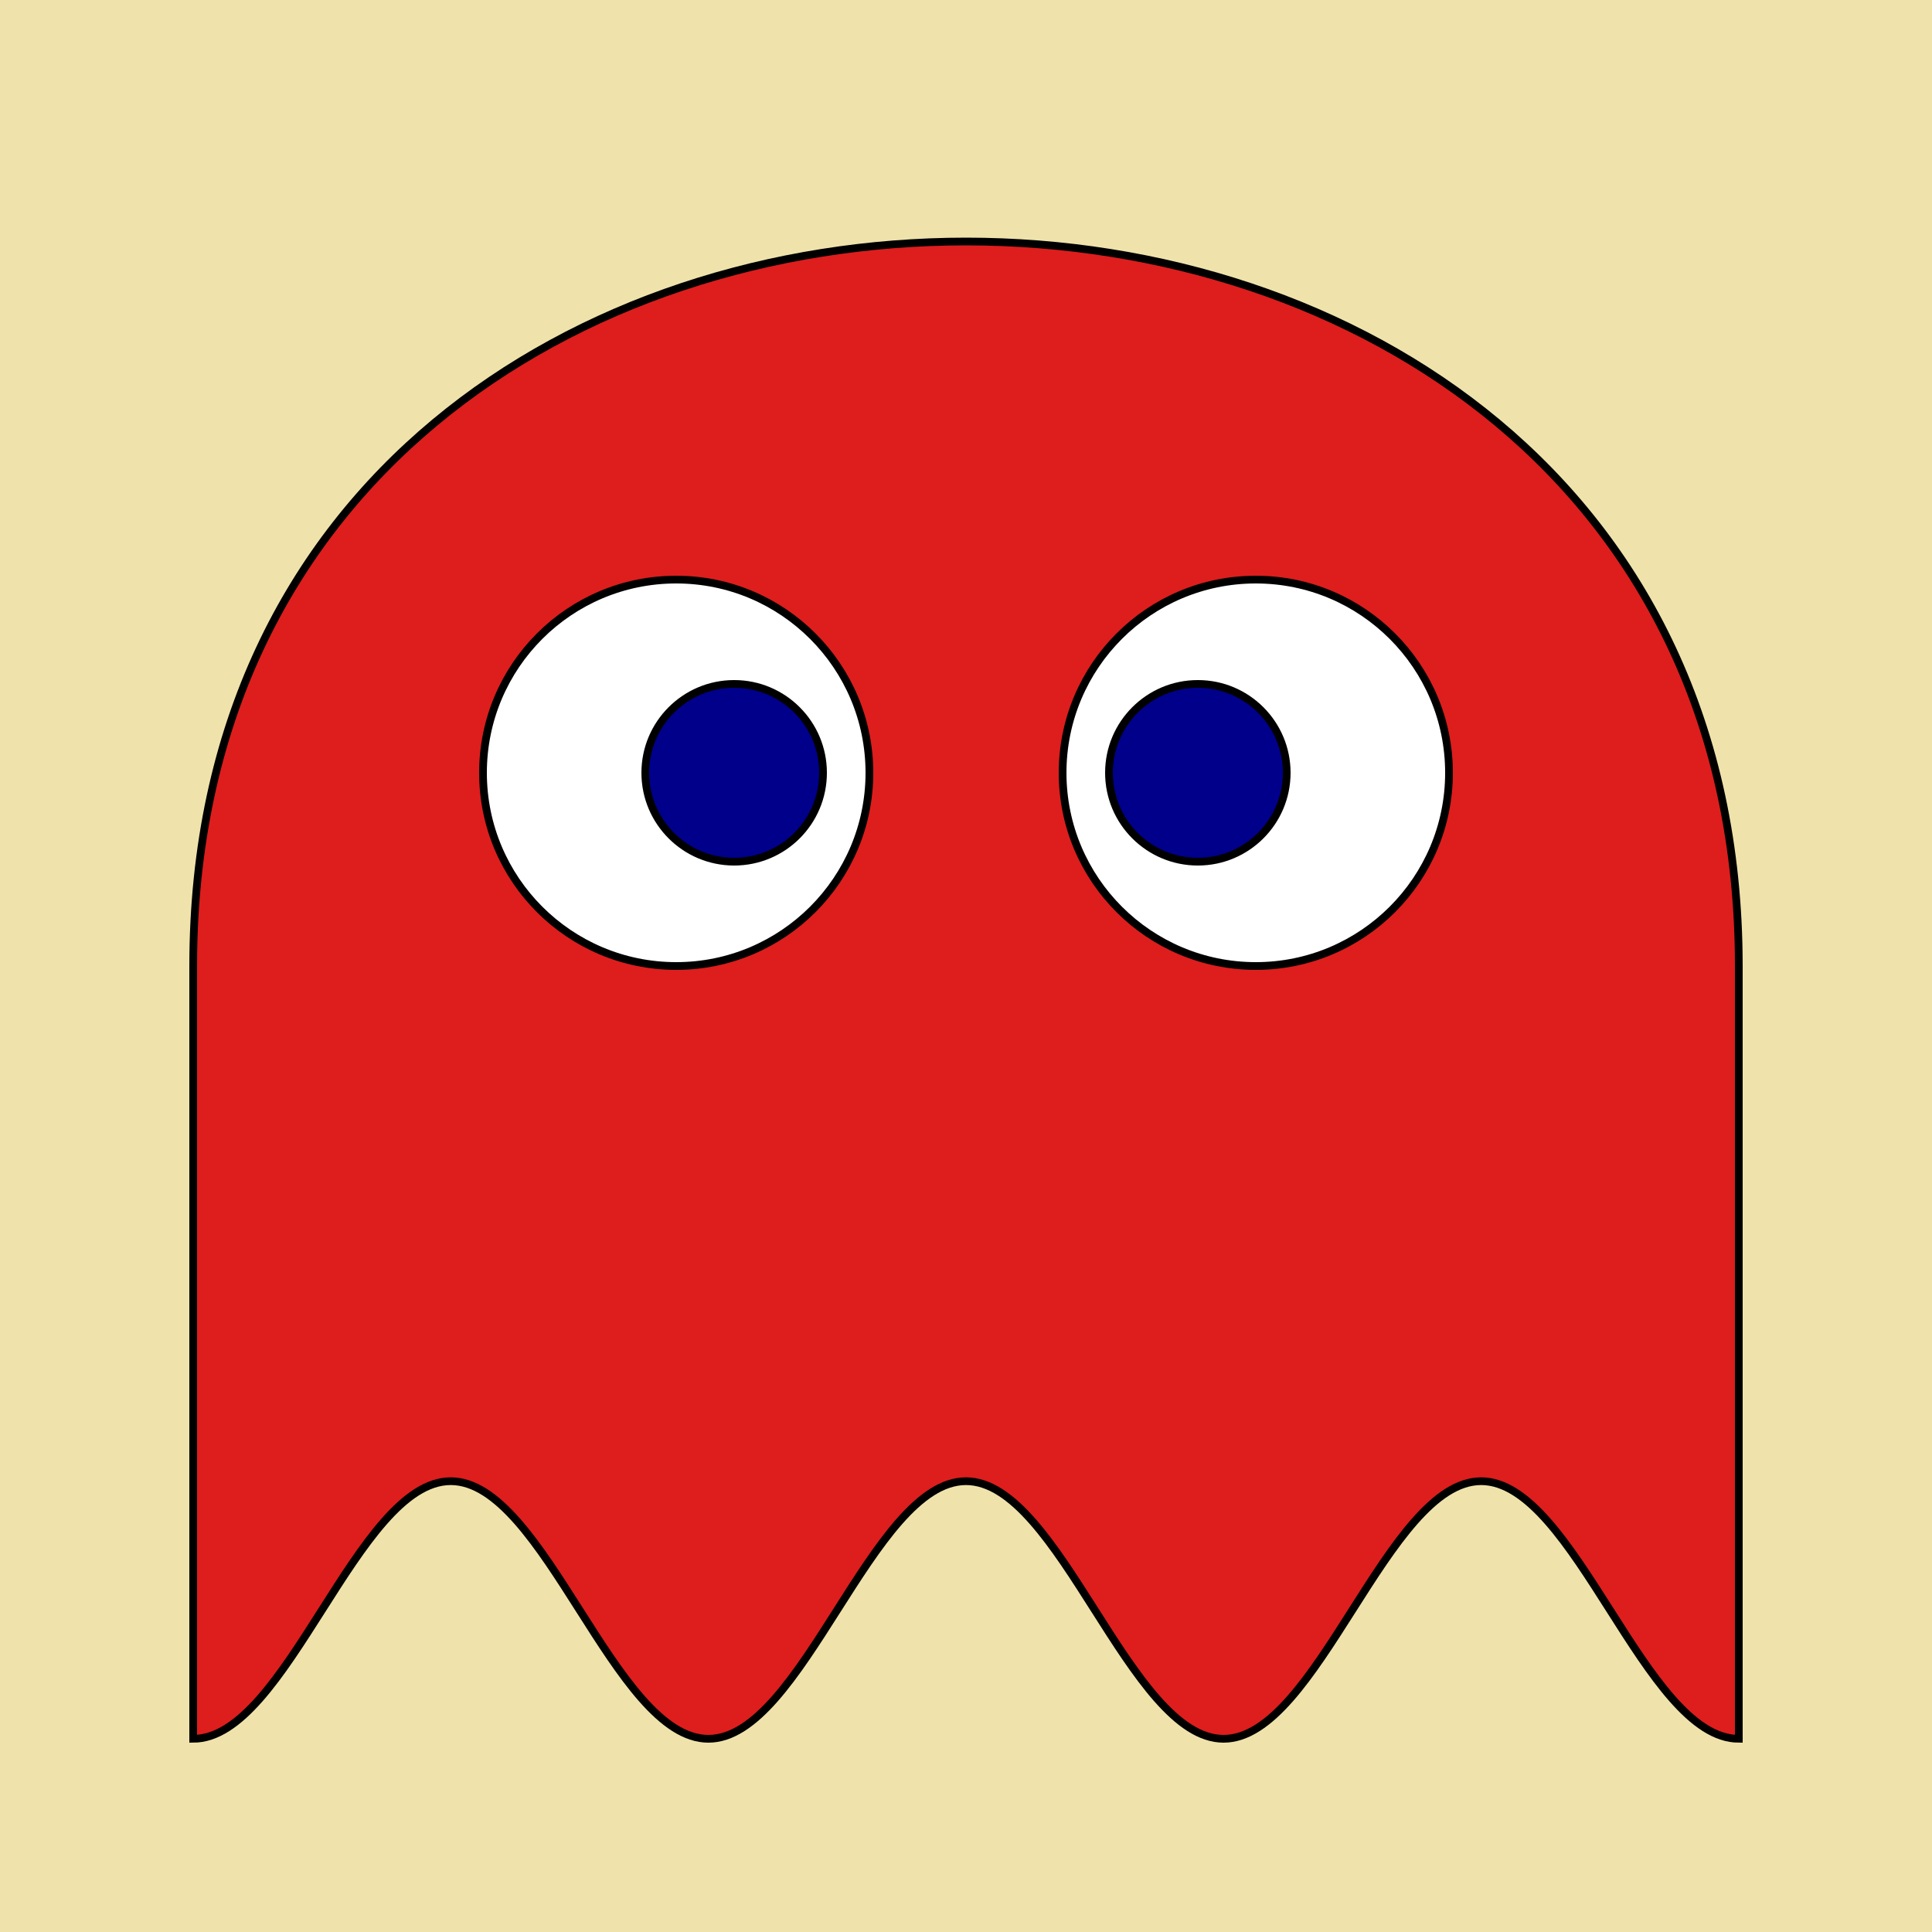
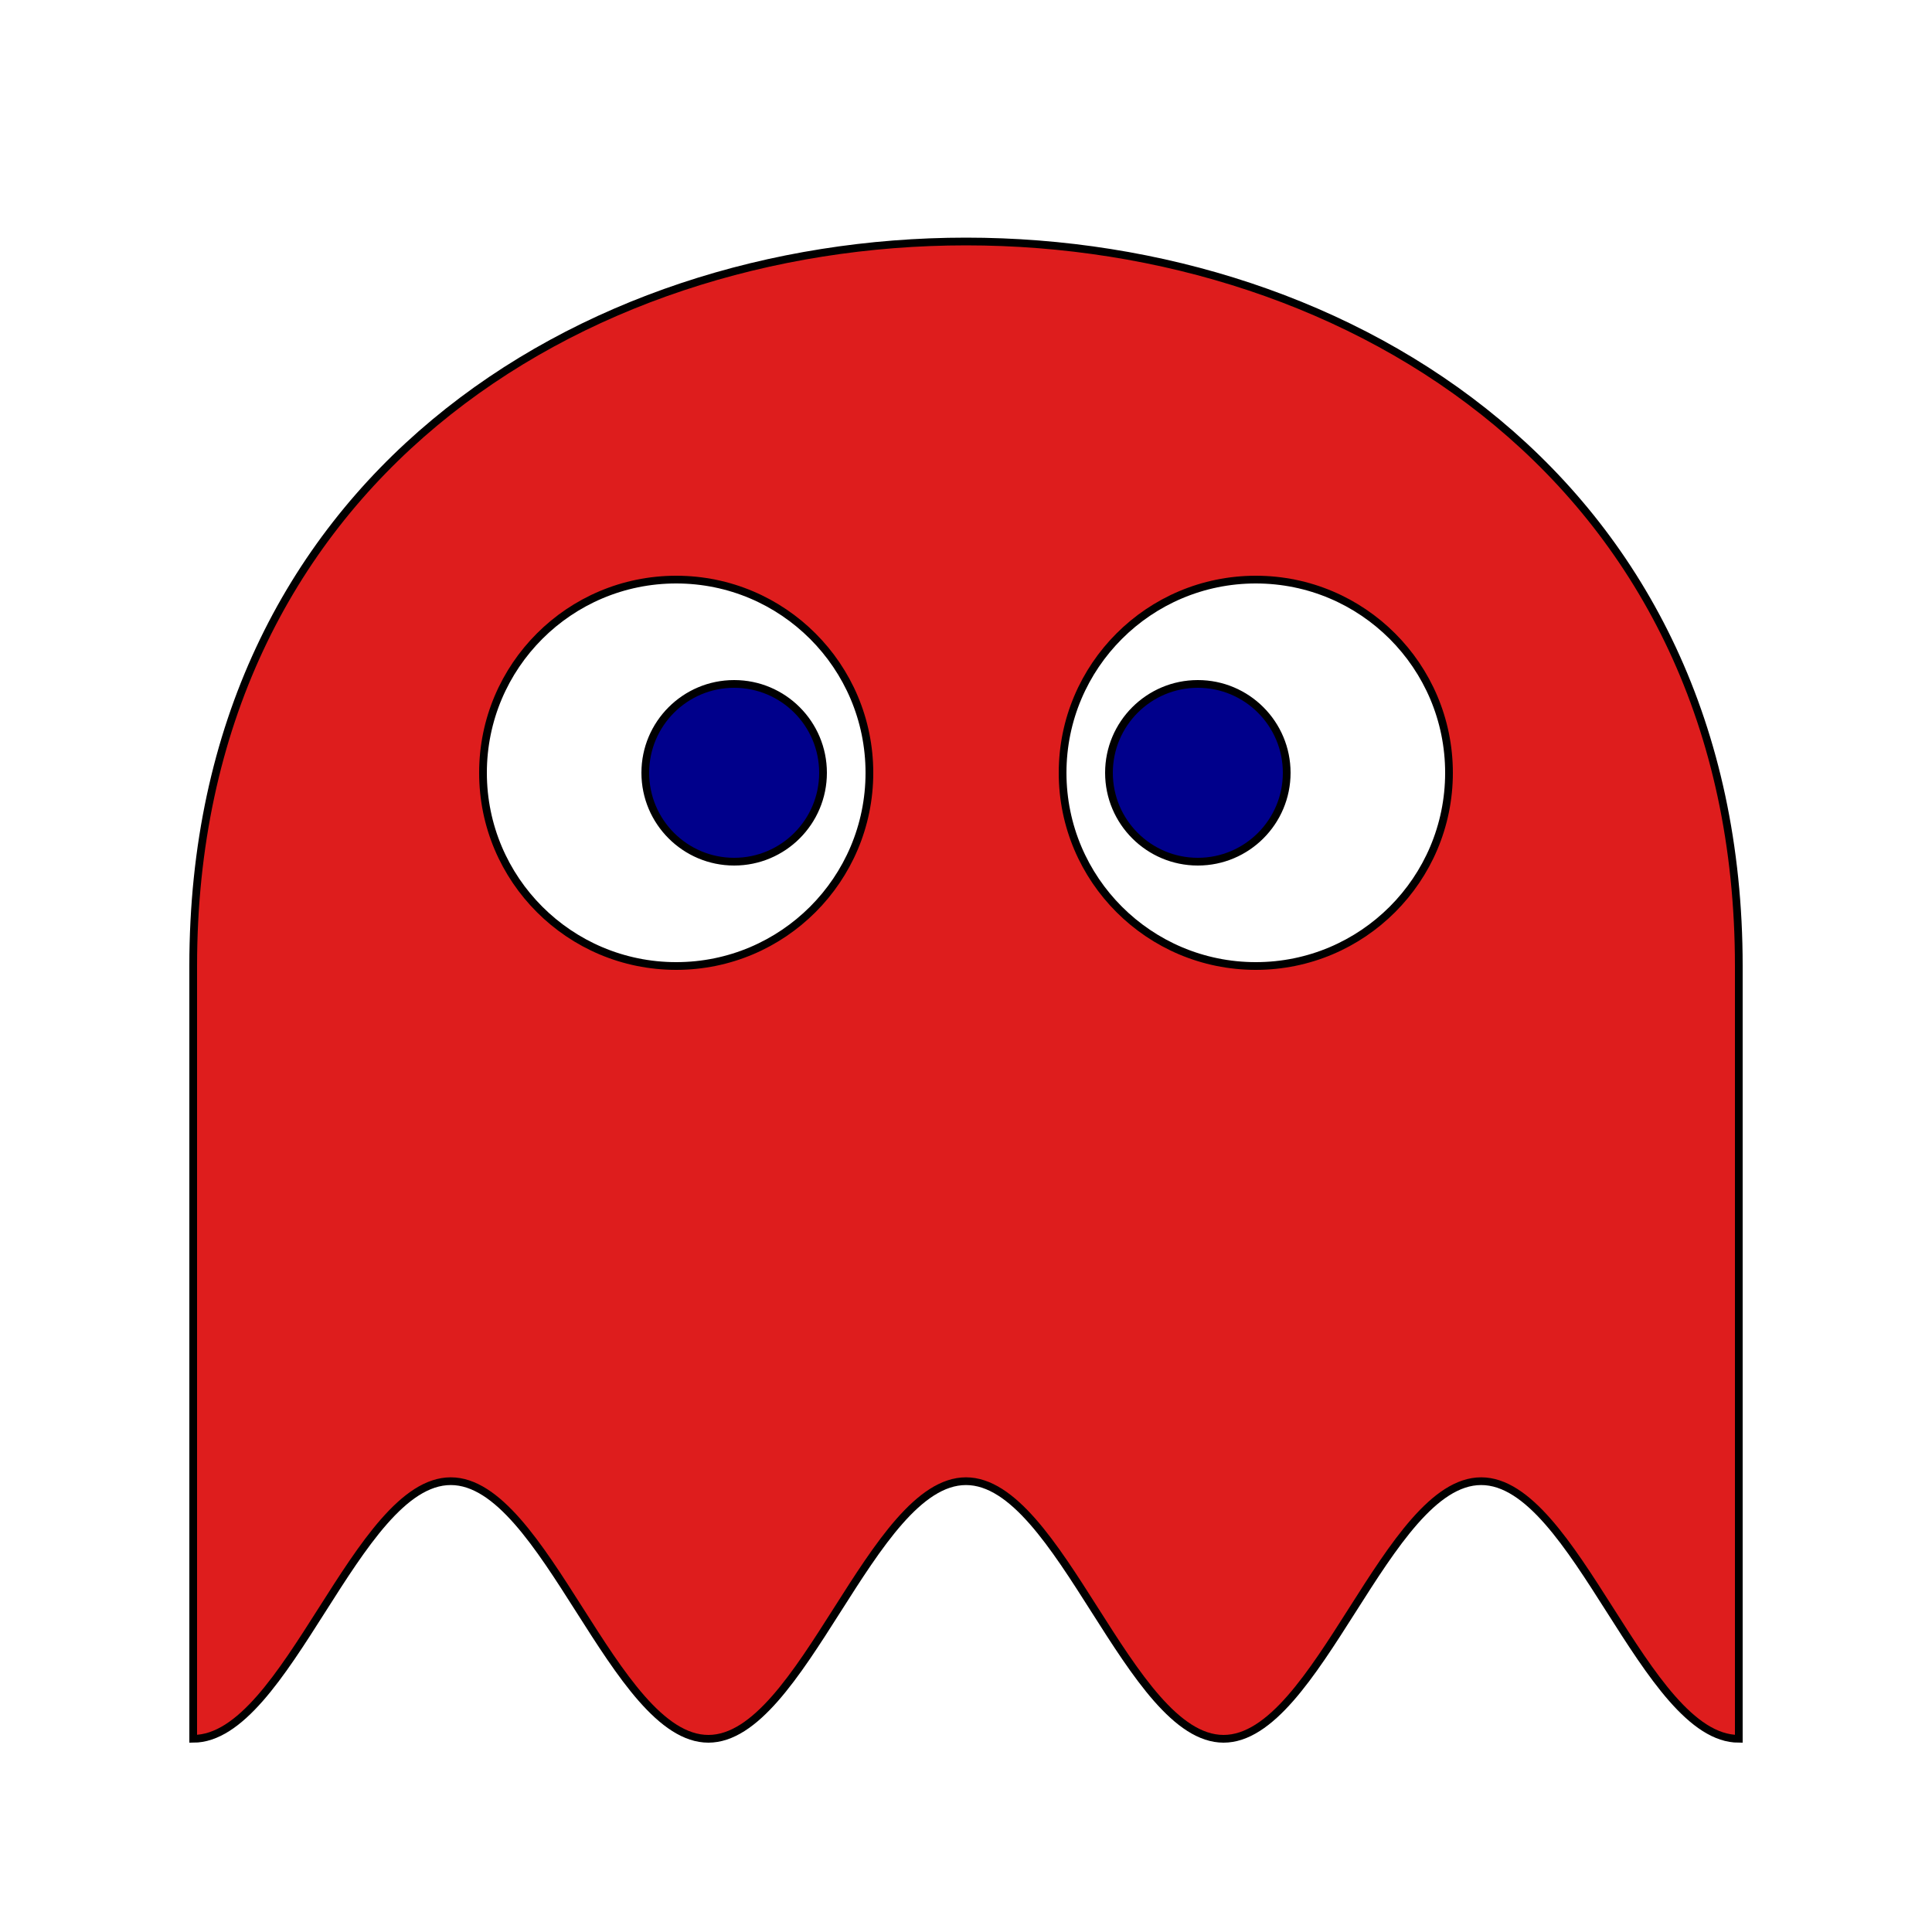
<svg xmlns="http://www.w3.org/2000/svg" preserveAspectRatio="xMinYMin meet" viewBox="0 0 500 500">
-   <rect width="500" height="500" x="0" y="0" fill="#EFE3AB" />
  <path d="M50,250 C50,0 450,0 450,250 L450,450 C425.72,450 407.61,383.33, 383.33,383.33 C359.05,383.33 340.94,450, 316.66,450 C292.38,450 274.28,383.33 250,383.33 C225.72,383.33 207.61,450 183.33,450 C159.05,450 140.94,383.33 116.66,383.33 C92.38,383.33 74.28,450 50,450 Z" fill="#DE1D1D" stroke="black" stroke-width="0.4%">
    <animate attributeName="fill" values="#18D3C4;#167AAB;#271DA0;#18D3C4" dur="10s" repeatCount="indefinite" />
  </path>
  <circle cx="175" cy="200" r="50" fill="white" stroke="black" stroke-width="0.4%" />
  <circle cx="325" cy="200" r="50" fill="white" stroke="black" stroke-width="0.4%" />
  <circle cx="190" cy="200" r="23" fill="darkblue" stroke="black" stroke-width="0.4%" />
  <circle cx="310" cy="200" r="23" fill="darkblue" stroke="black" stroke-width="0.4%" />
</svg>